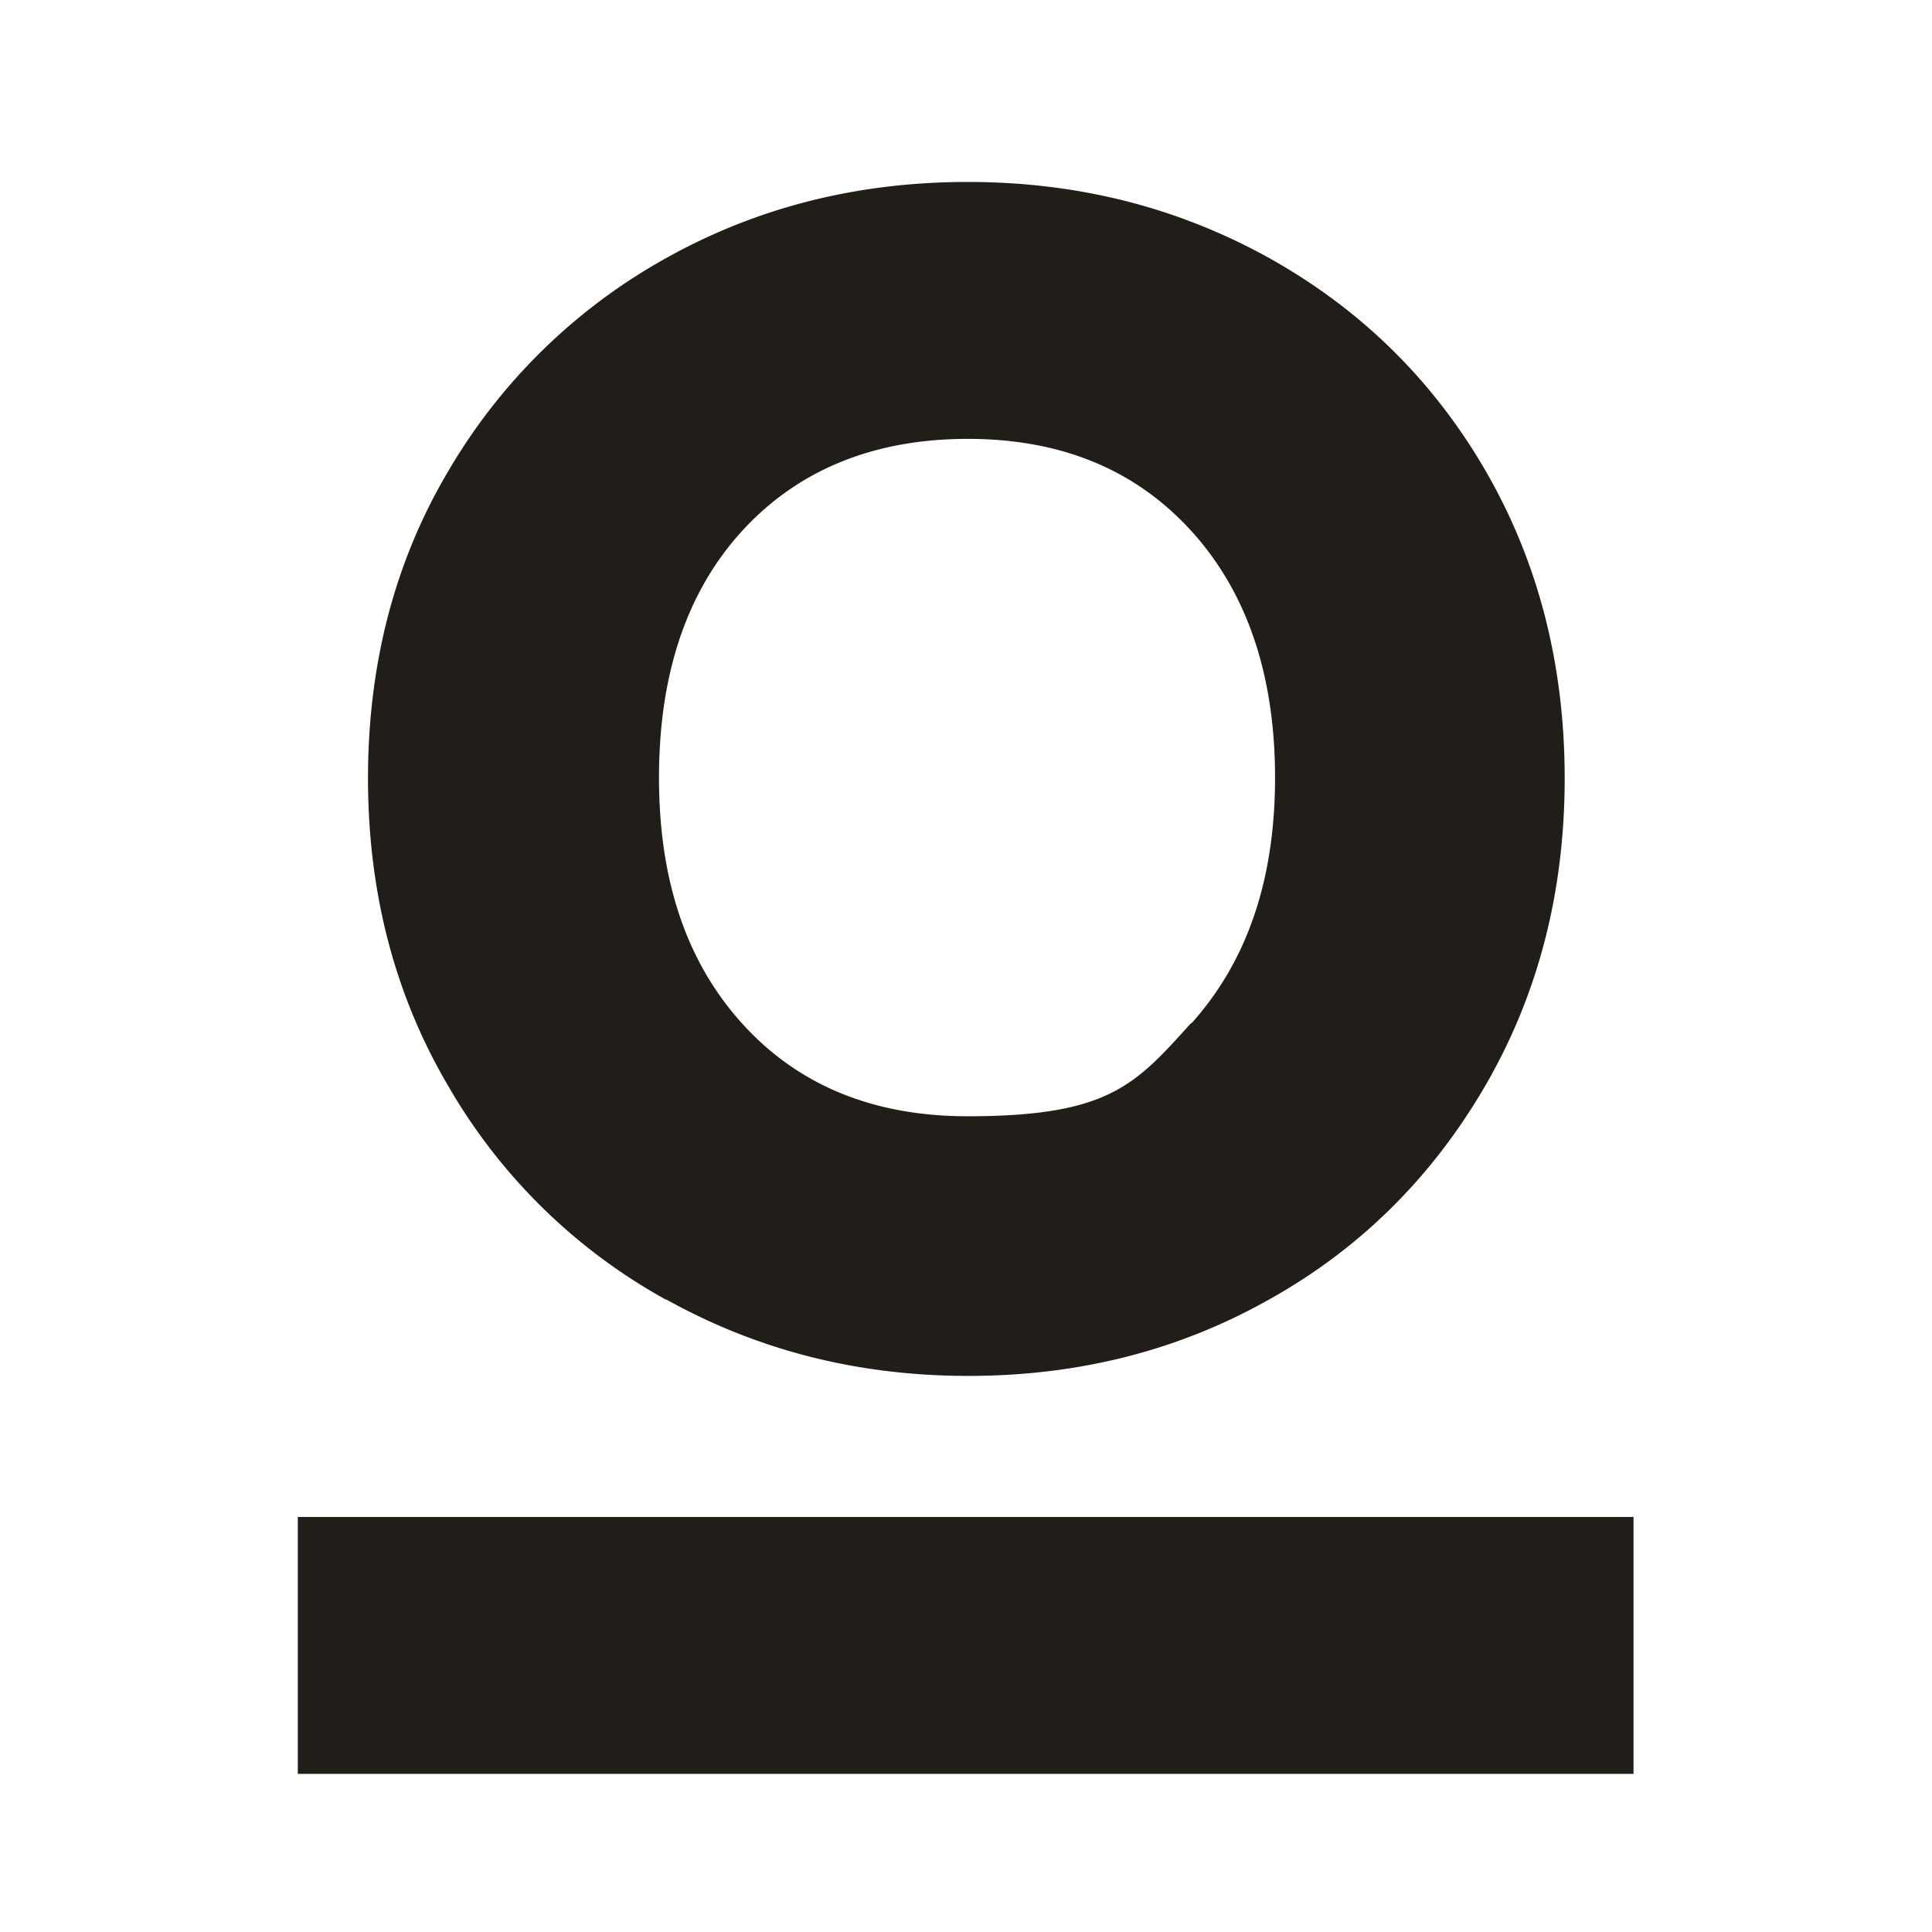
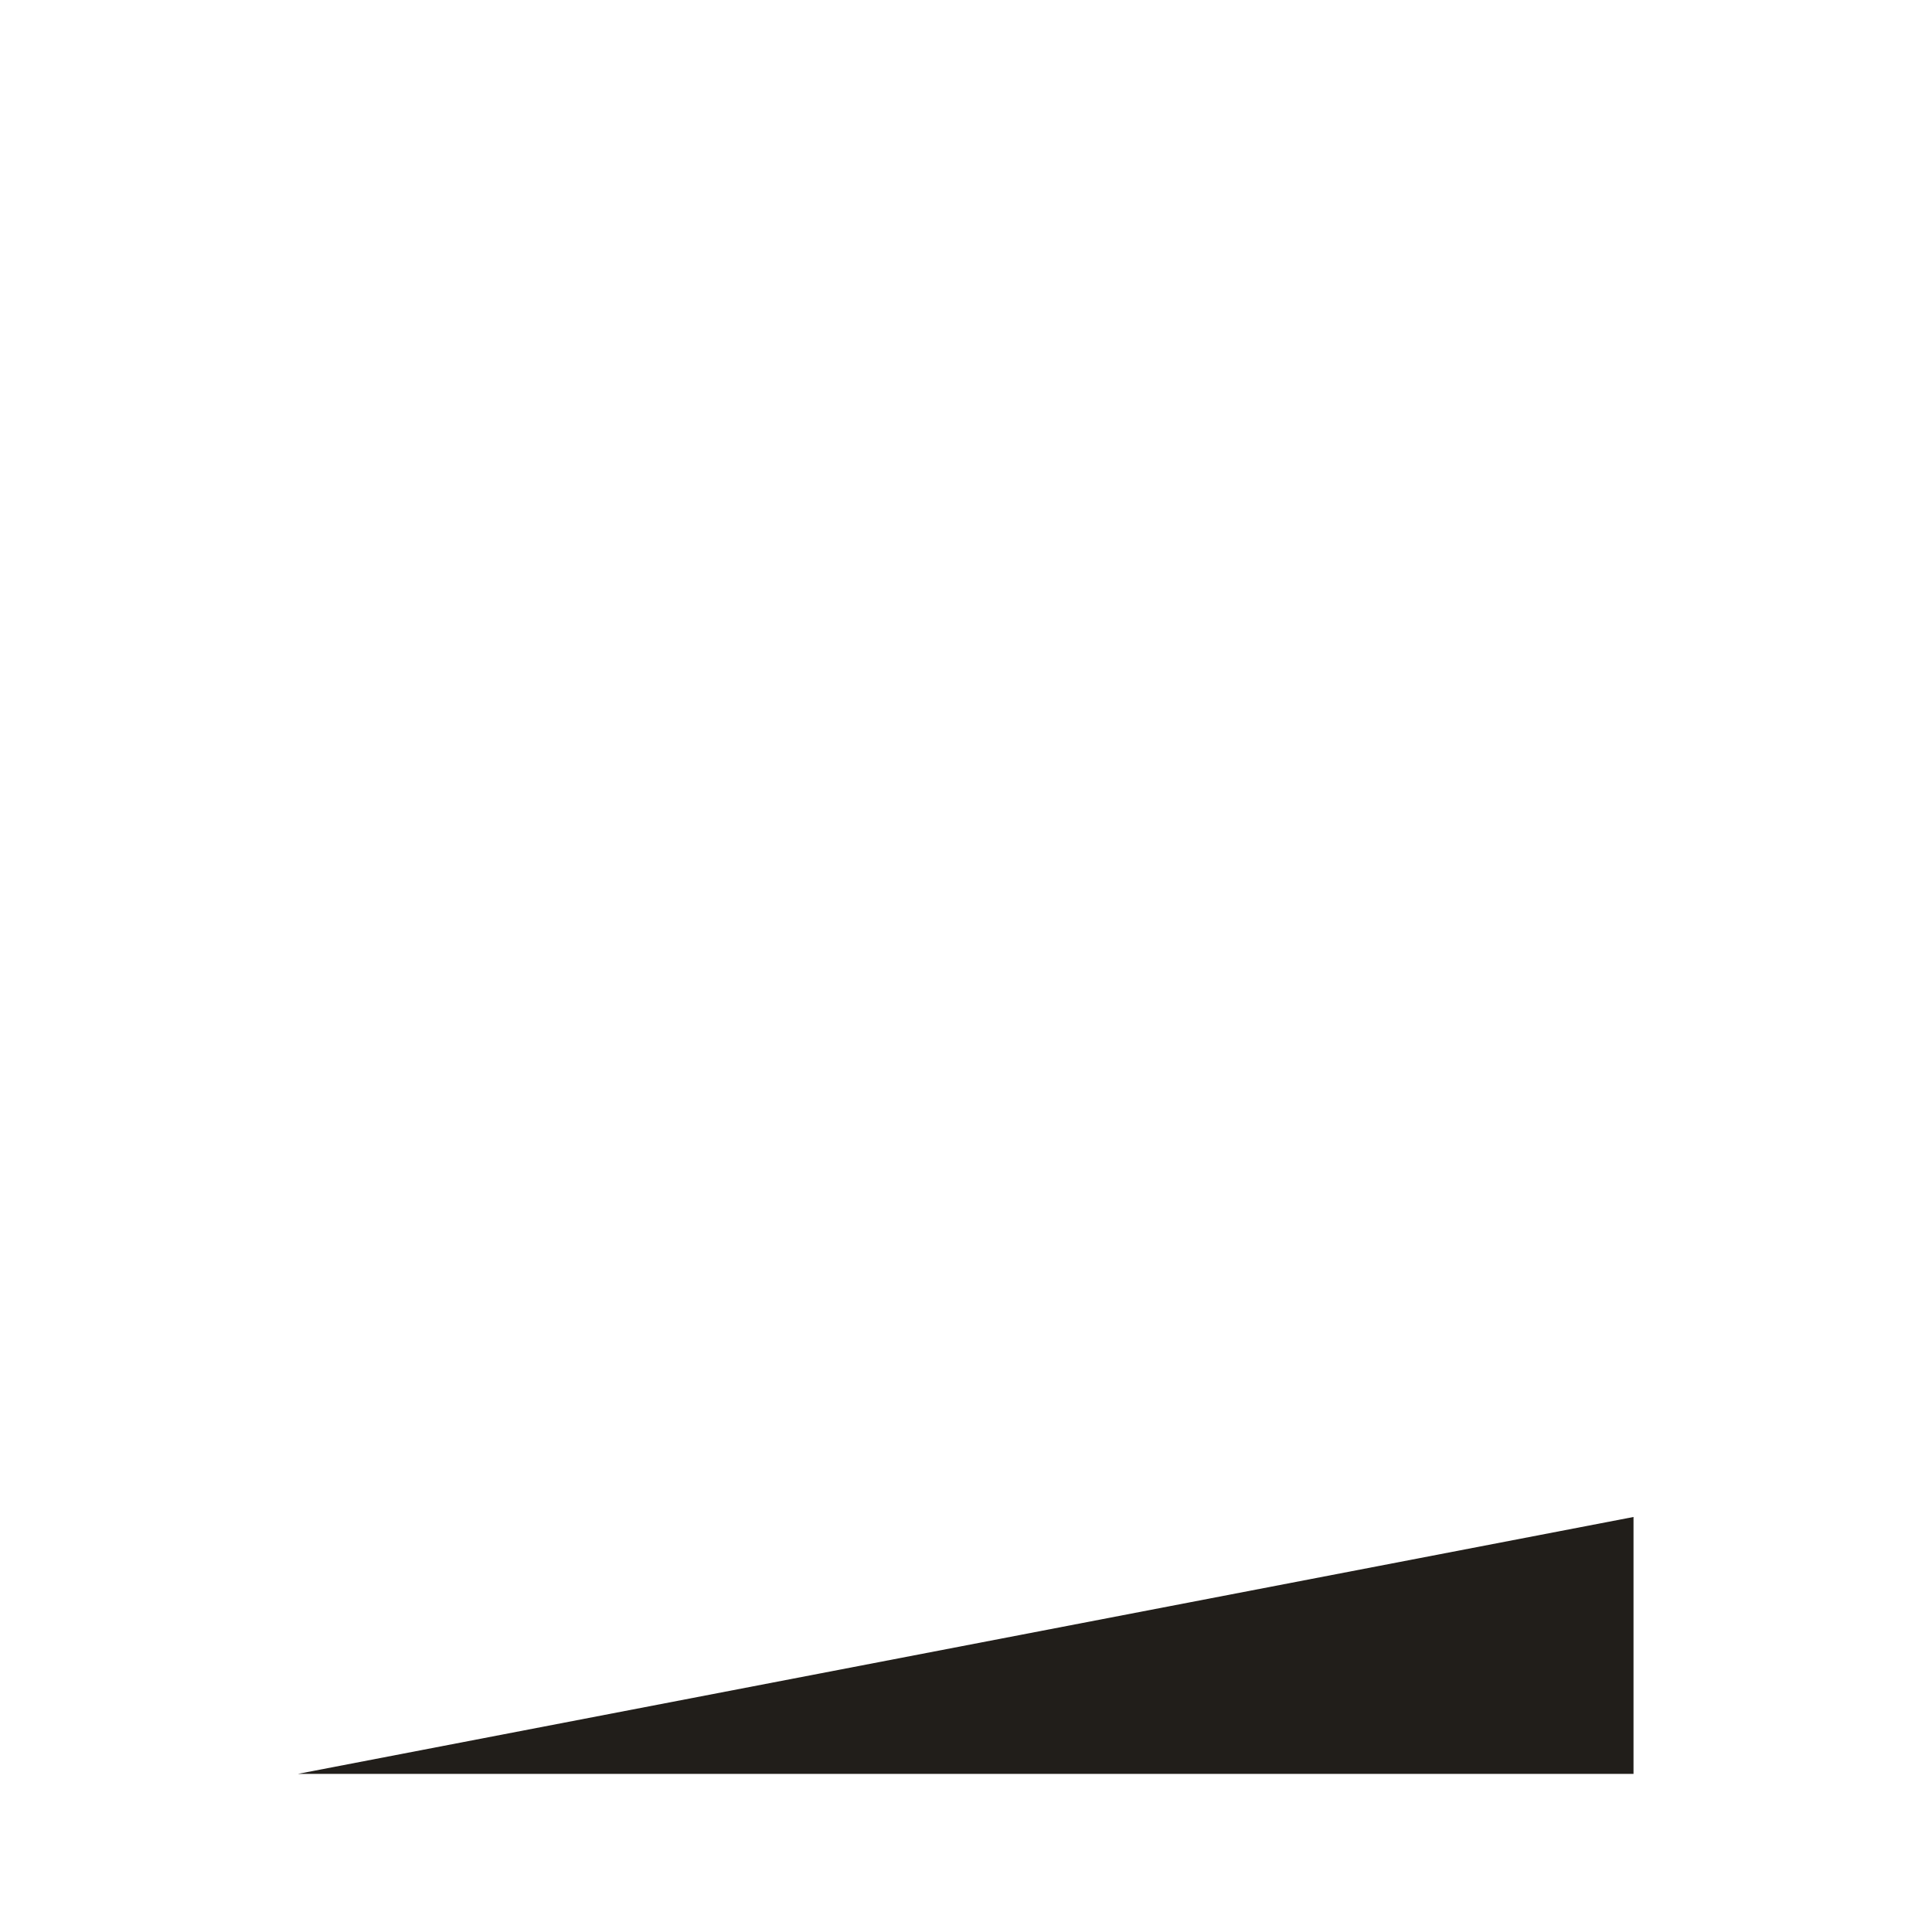
<svg xmlns="http://www.w3.org/2000/svg" data-bbox="4.37 2.67 19.6 23.36" viewBox="0 0 28.35 28.35" data-type="color">
  <g>
-     <path d="M9.77 19.07a8.34 8.34 0 0 1-3.19-3.13c-.79-1.34-1.18-2.85-1.18-4.52s.39-3.18 1.18-4.51a8.45 8.45 0 0 1 3.19-3.12c1.34-.75 2.82-1.12 4.43-1.12s3.08.37 4.43 1.12c1.34.75 2.4 1.79 3.17 3.12s1.16 2.84 1.16 4.51-.39 3.18-1.17 4.52-1.84 2.39-3.17 3.13c-1.33.75-2.8 1.12-4.41 1.12s-3.08-.37-4.43-1.12Zm7.71-4.05c.82-.91 1.23-2.11 1.23-3.61s-.41-2.72-1.23-3.62-1.91-1.35-3.28-1.35-2.48.45-3.3 1.34-1.23 2.11-1.23 3.63.41 2.72 1.23 3.62q1.23 1.35 3.3 1.35c2.07 0 2.46-.46 3.28-1.37Z" fill="#211e1a" data-color="1" />
-     <path fill="#211e1a" d="M23.97 22.26v3.77H4.37v-3.77z" data-color="1" />
+     <path fill="#211e1a" d="M23.97 22.26v3.77H4.37z" data-color="1" />
  </g>
</svg>